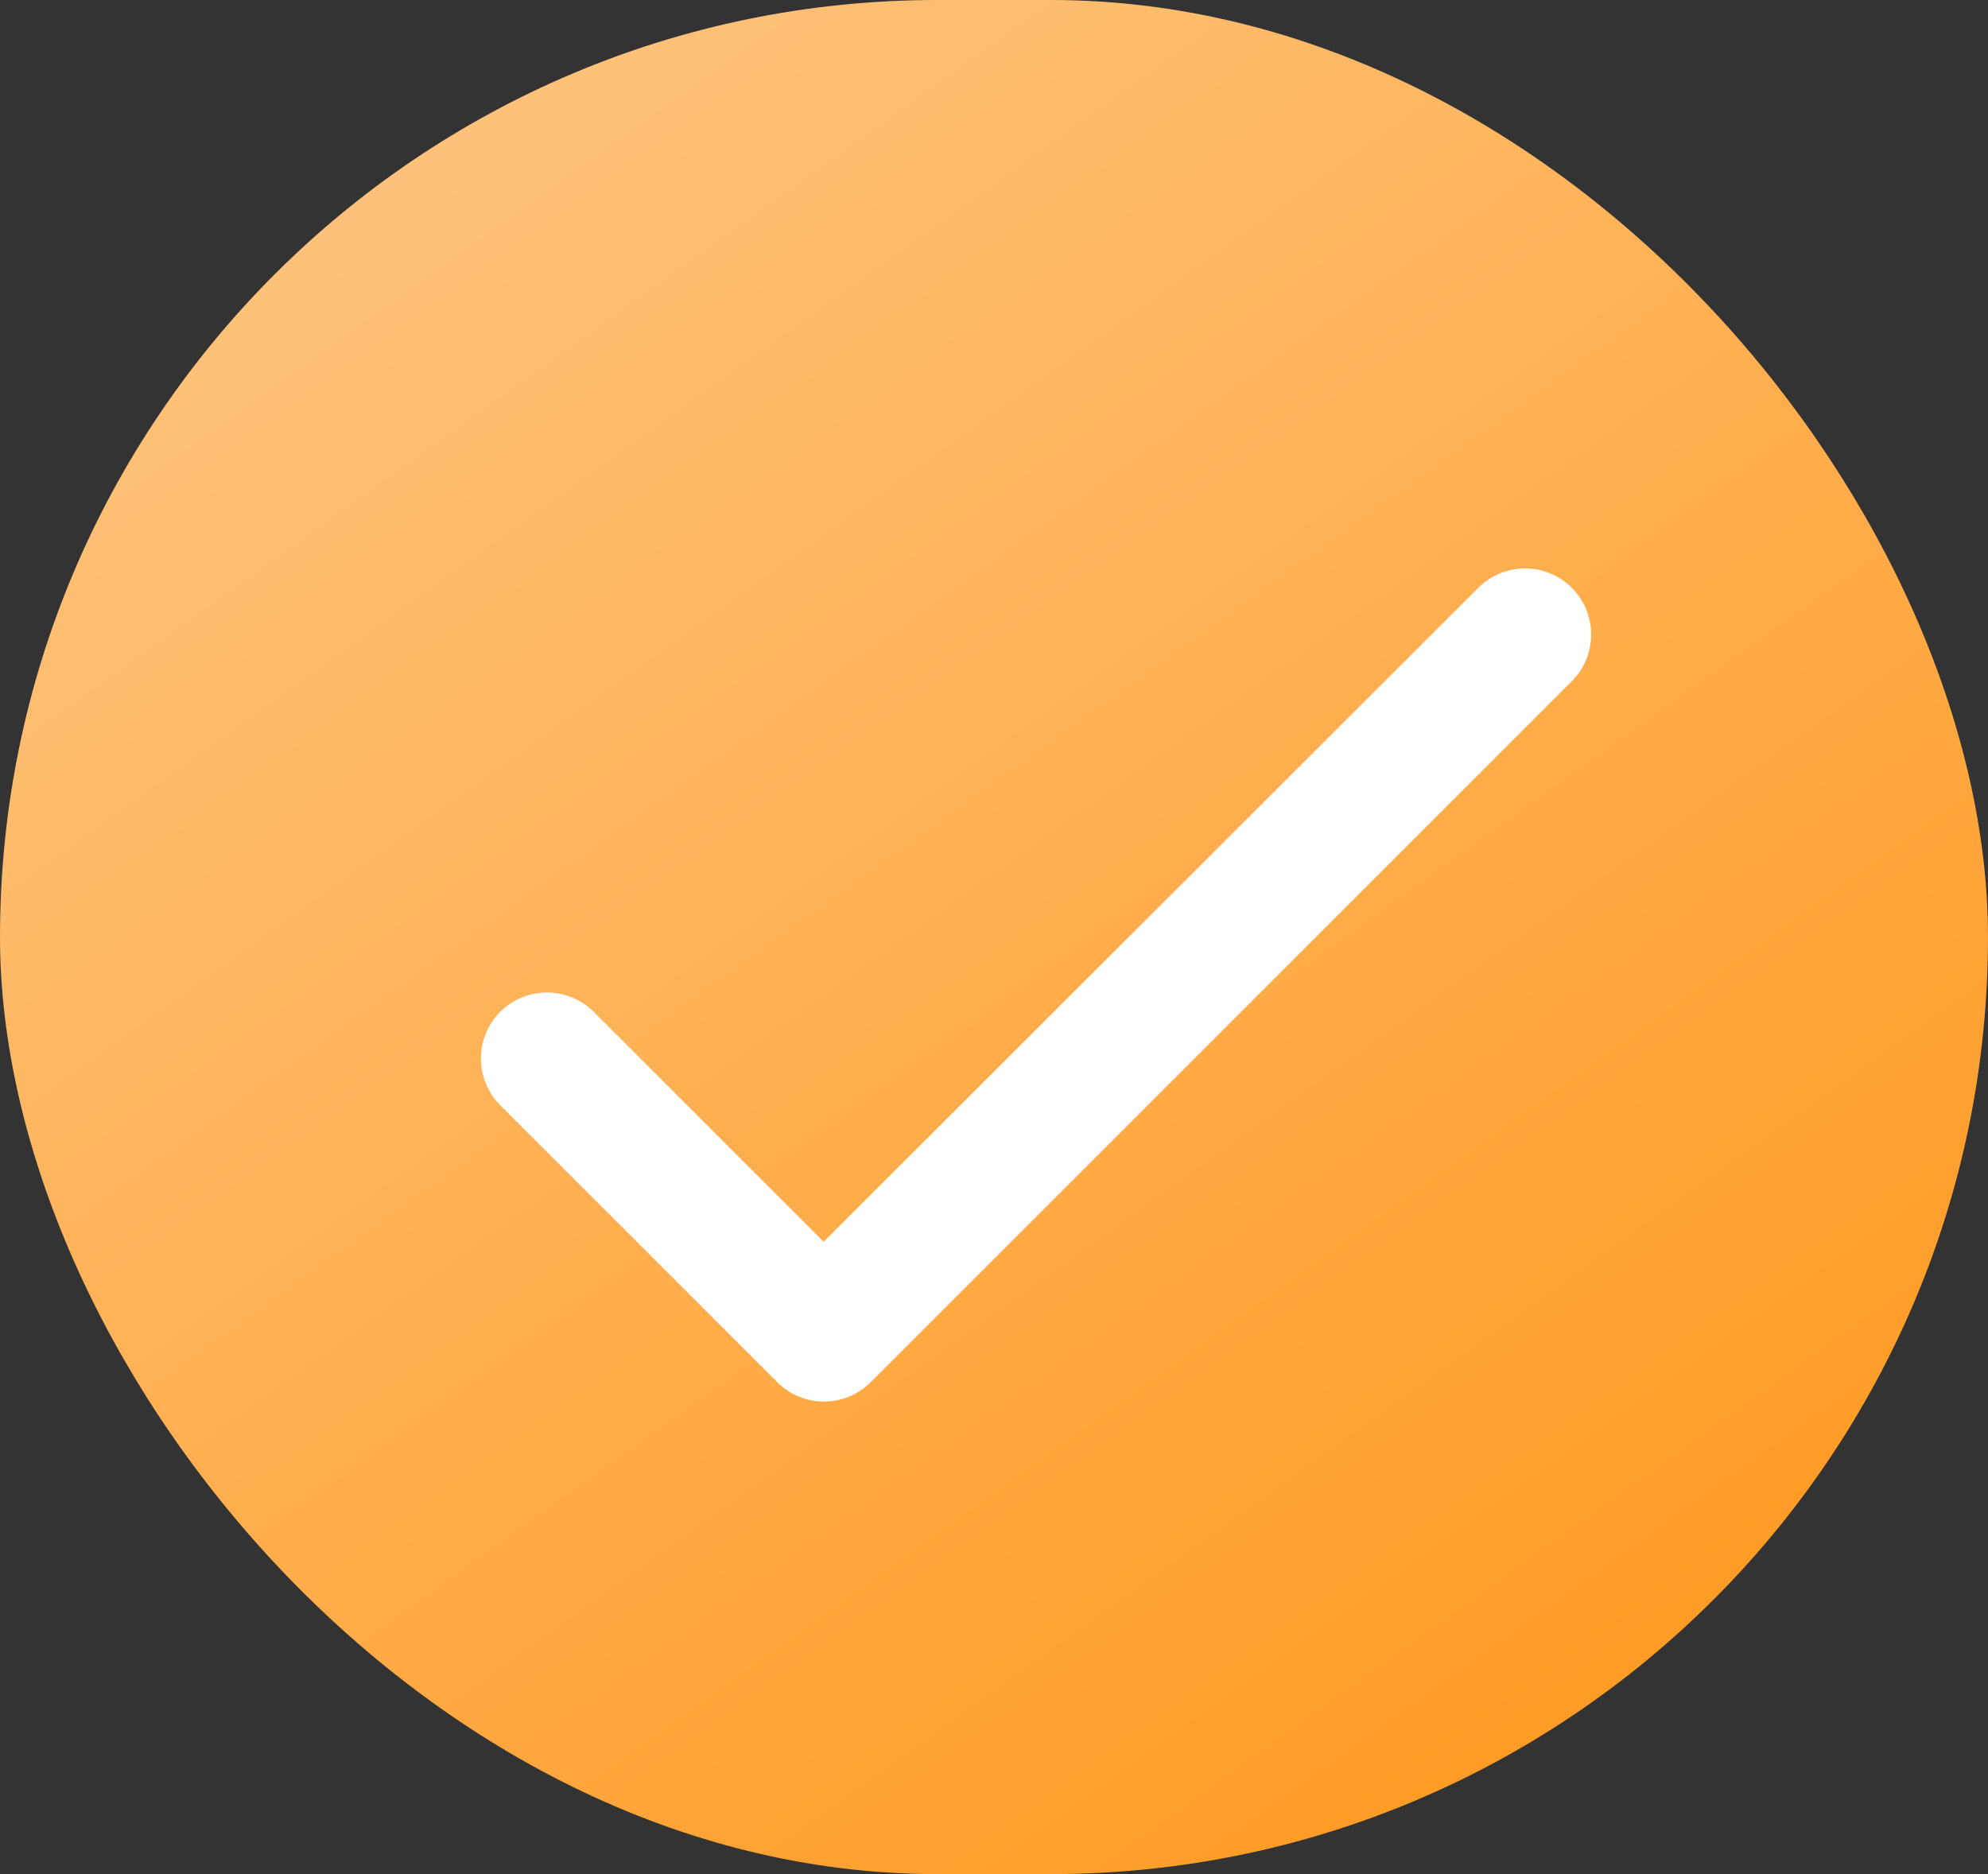
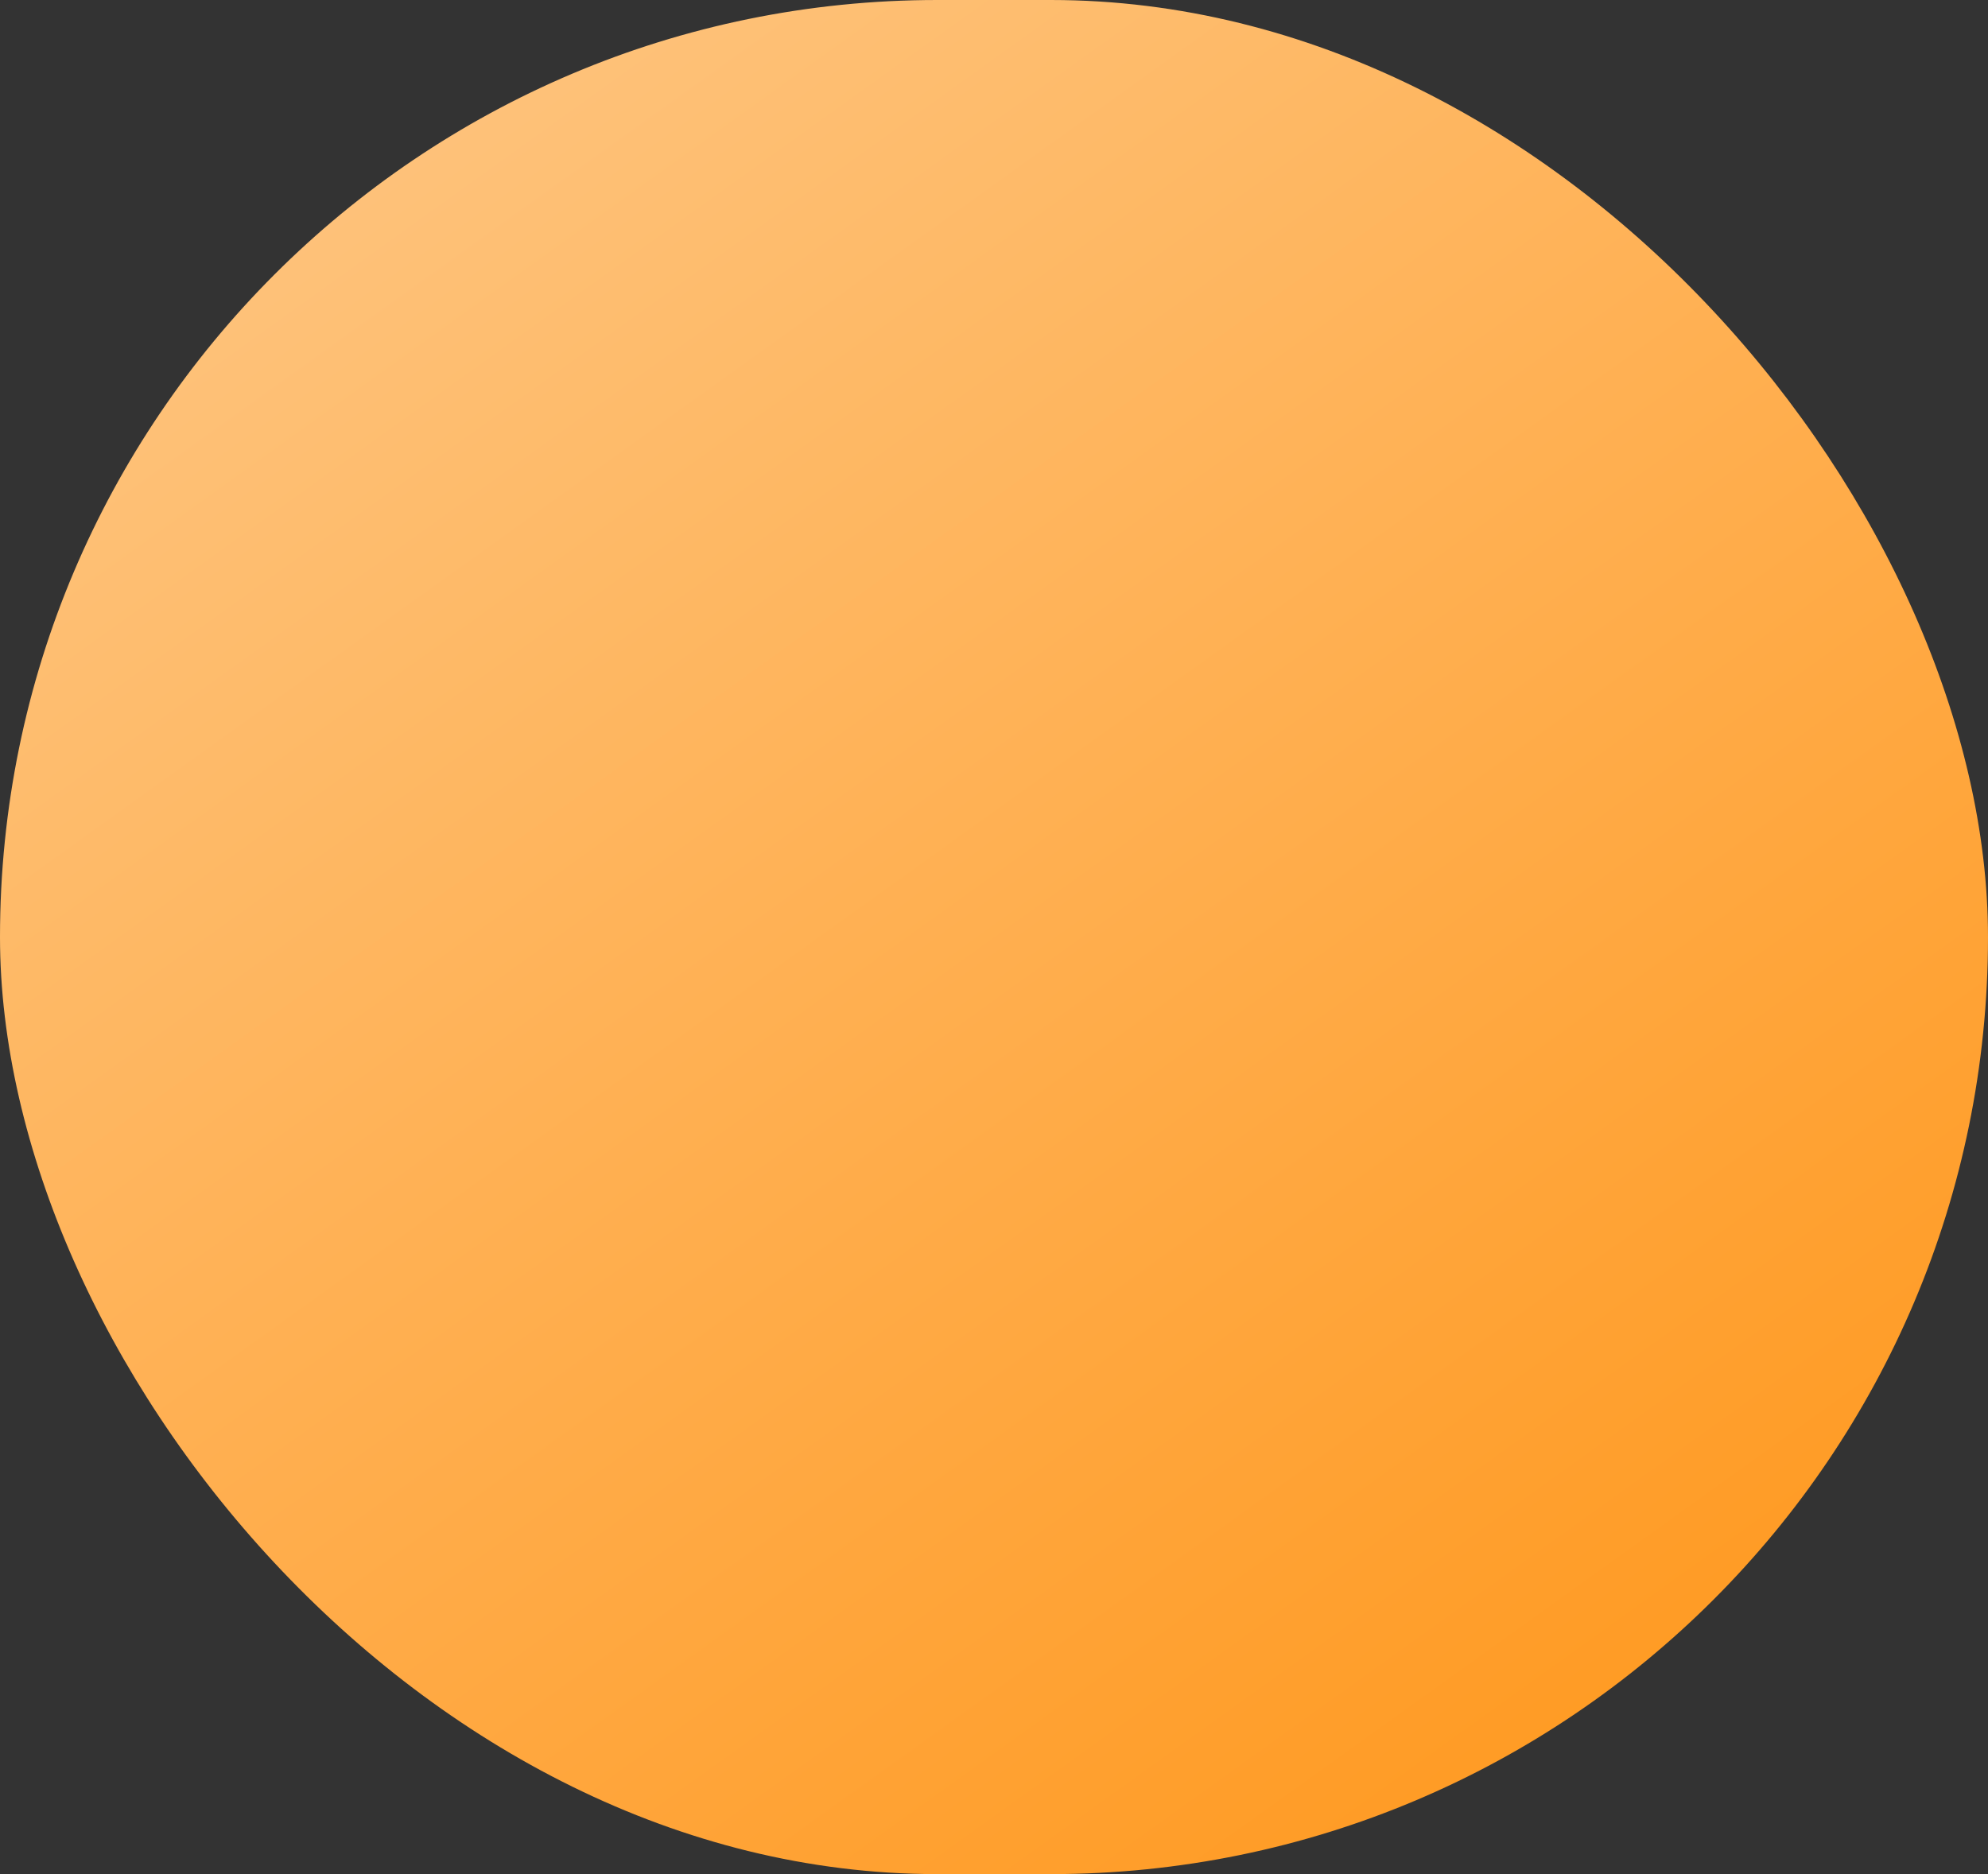
<svg xmlns="http://www.w3.org/2000/svg" width="35" height="33" viewBox="0 0 35 33" fill="none">
  <rect x="0" y="0" width="35" height="33" fill="#333333" stroke="none" />
  <rect width="35" height="33" rx="16.5" fill="url(#paint0_linear_13_3890)" />
-   <path d="M14.501 21.865L10.453 17.817C10.234 17.599 9.938 17.476 9.63 17.476C9.321 17.476 9.026 17.599 8.807 17.817C8.589 18.035 8.467 18.331 8.467 18.639C8.467 18.792 8.497 18.943 8.555 19.084C8.614 19.225 8.699 19.354 8.807 19.462L13.684 24.338C14.139 24.793 14.874 24.793 15.329 24.338L27.672 11.995C27.891 11.777 28.013 11.481 28.013 11.172C28.013 10.864 27.891 10.568 27.672 10.35C27.454 10.132 27.159 10.009 26.85 10.009C26.541 10.009 26.246 10.132 26.027 10.35L14.501 21.865Z" fill="white" />
  <defs>
    <linearGradient id="paint0_linear_13_3890" x1="-5.385" y1="-4.125" x2="22.372" y2="34.575" gradientUnits="userSpaceOnUse">
      <stop stop-color="#FED099" />
      <stop offset="1" stop-color="#FF9B24" />
    </linearGradient>
  </defs>
</svg>